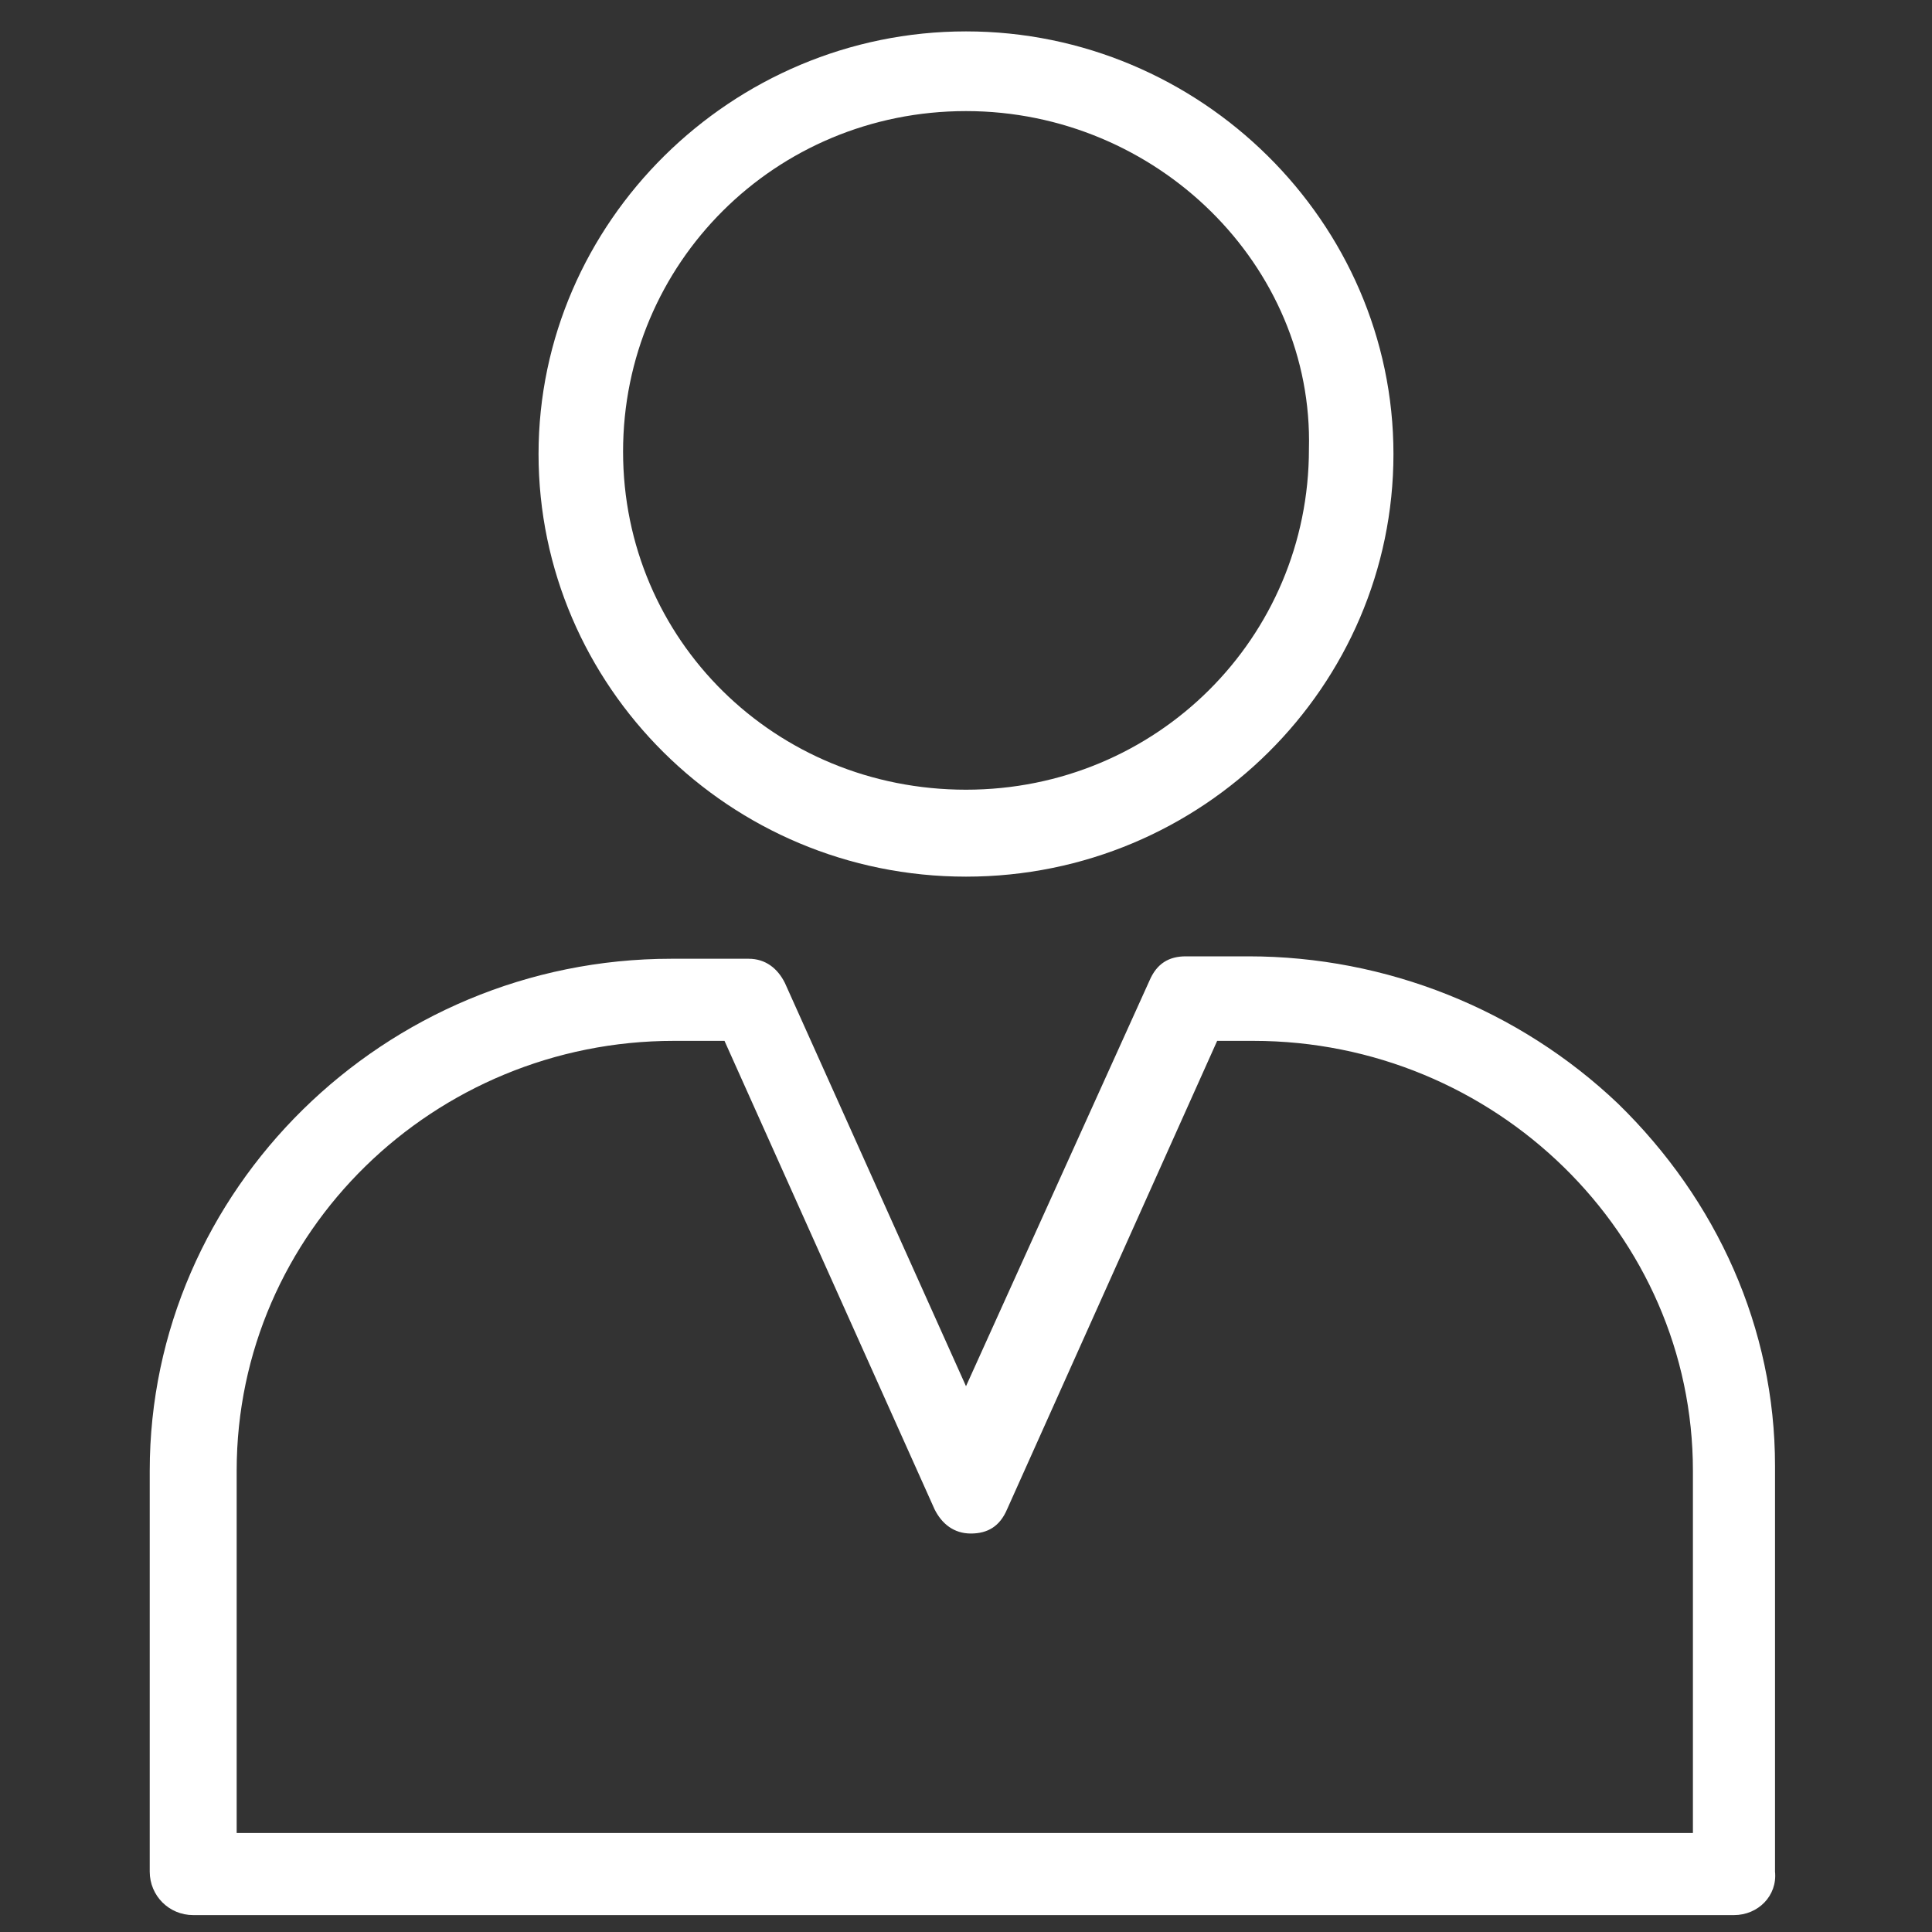
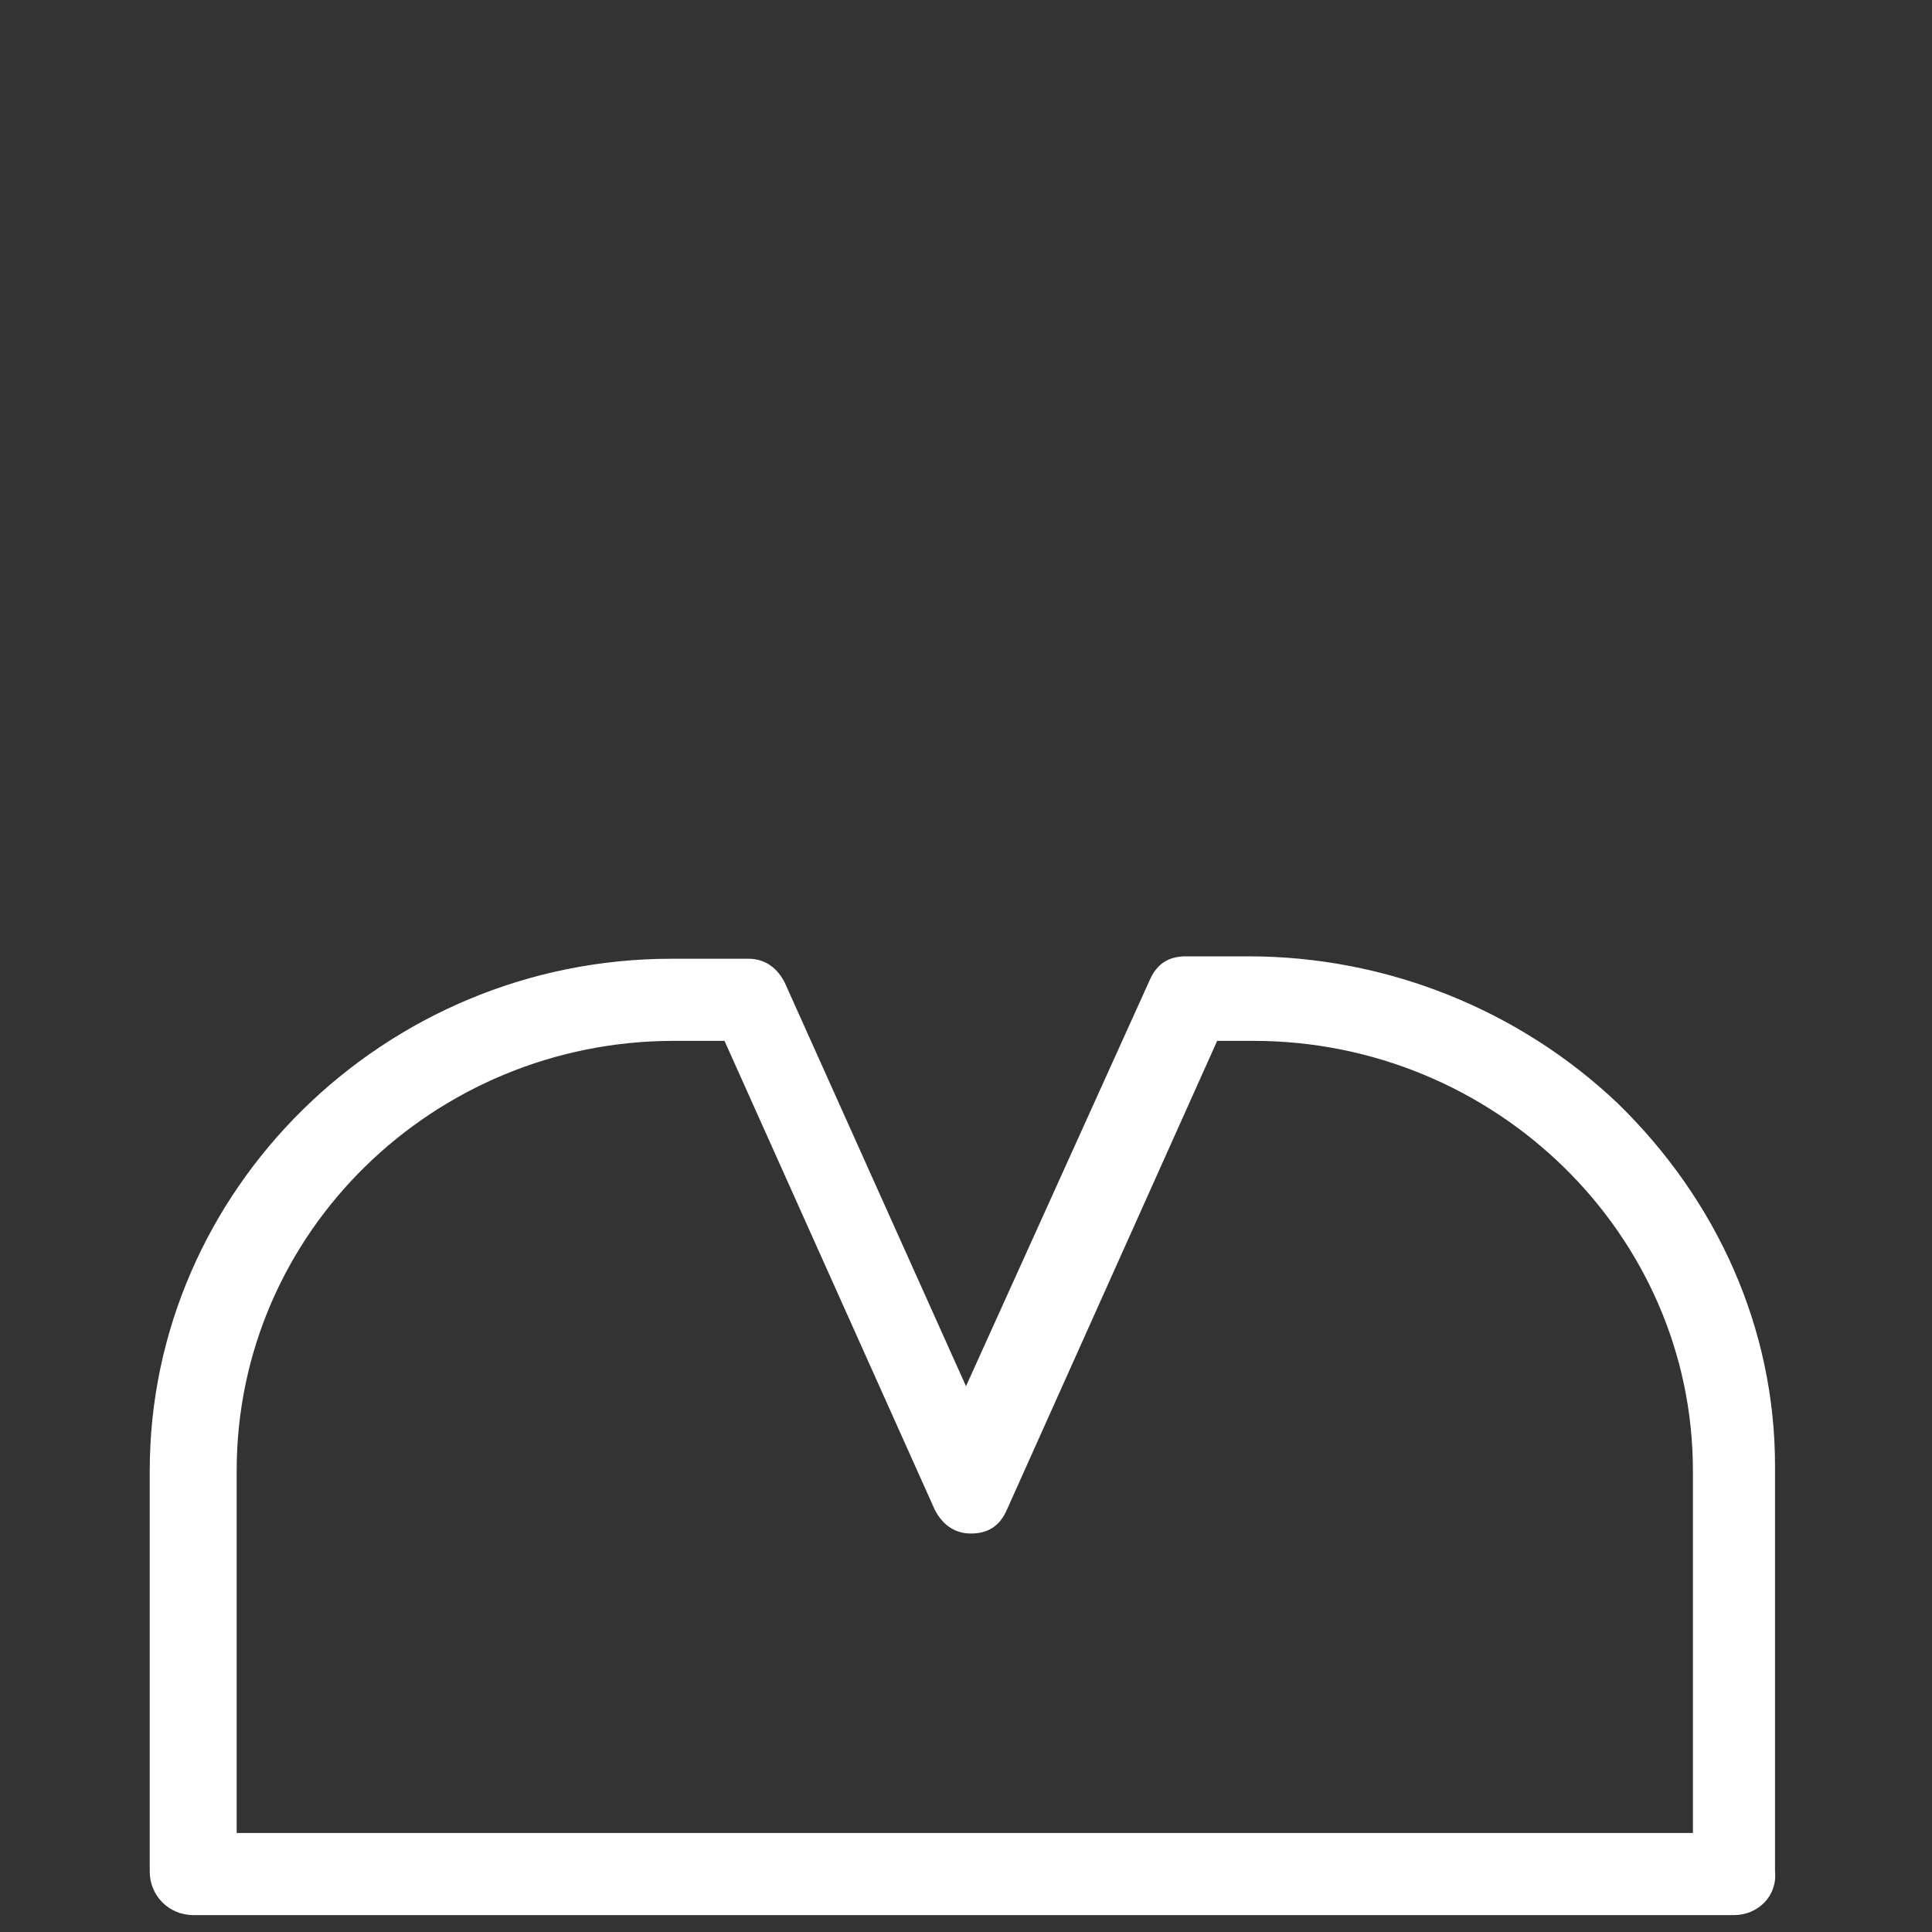
<svg xmlns="http://www.w3.org/2000/svg" version="1.1" id="Layer_1" x="0px" y="0px" viewBox="0 0 80 80" style="enable-background:new 0 0 80 80;" xml:space="preserve">
  <rect x="0" y="0" width="80" height="80" fill="#333333" stroke="none" />
  <style type="text/css">
	.st0{fill:#FFFFFF;}
</style>
  <g id="_x33_81_x2C__Administrator_x2C__Man_x2C__User">
    <g id="XMLID_4227_">
      <g id="XMLID_4228_">
-         <path class="st0" d="M40,36.3c-9.8,0-17.7-7.9-17.7-17.5S30.3,1.3,40,1.3c9.7,0,17.7,7.9,17.7,17.5S49.8,36.3,40,36.3z M40,4.6     c-7.9,0-14.2,6.3-14.2,14.1S32.1,32.7,40,32.7c7.9,0,14.2-6.3,14.2-14.1C54.4,11,47.9,4.6,40,4.6z" />
-       </g>
+         </g>
      <g id="XMLID_4229_">
        <path class="st0" d="M71.8,79.3H8c-1,0-1.8-0.8-1.8-1.8V60.9c0-11.6,9.7-21.2,21.6-21.2h3.2c0.7,0,1.2,0.4,1.5,1L40,57.4     l7.6-16.8c0.3-0.7,0.8-1,1.5-1h2.6c5.7,0,11.2,2.2,15.3,6.1c4.1,4,6.5,9.3,6.5,15v16.8C73.6,78.5,72.8,79.3,71.8,79.3z M9.6,75.9     h60.5v-15c0-9.8-8.2-17.8-18.2-17.8h-1.5l-8.7,19.4c-0.3,0.7-0.8,1-1.5,1c-0.7,0-1.2-0.4-1.5-1l-8.7-19.4h-2.1     c-9.9,0-18.1,7.9-18.1,17.8v15H9.6z" />
      </g>
    </g>
  </g>
</svg>